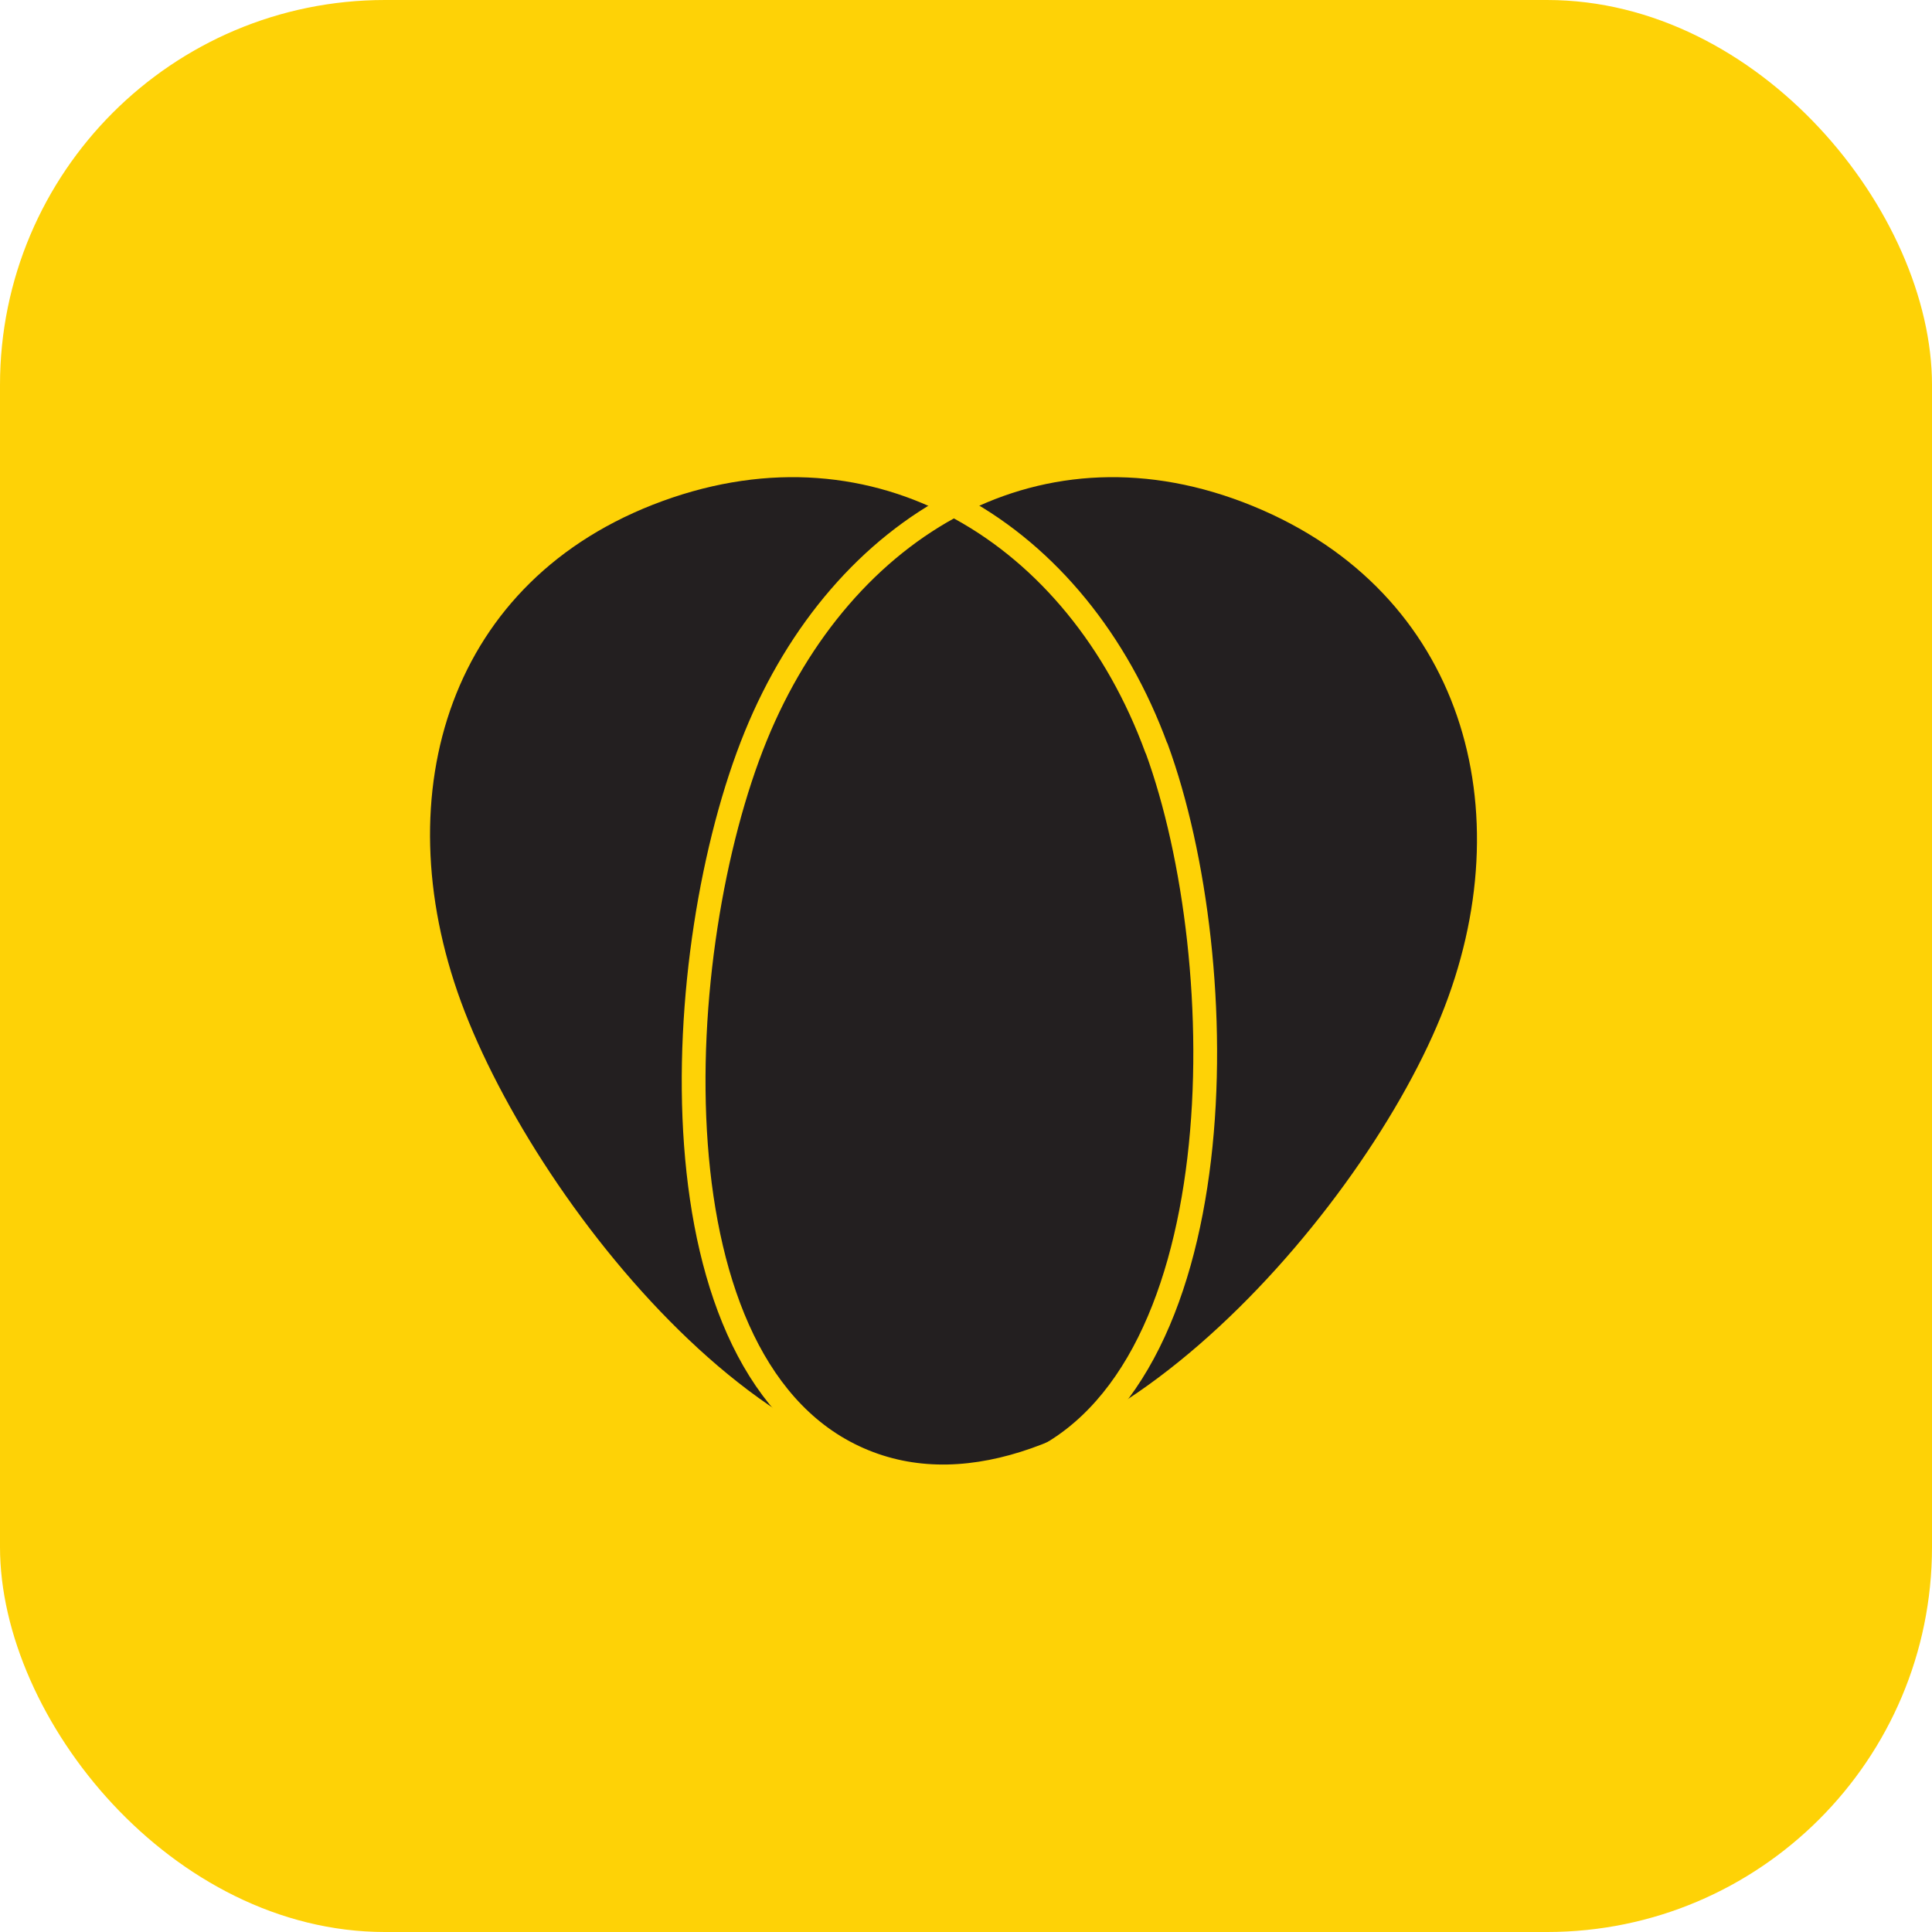
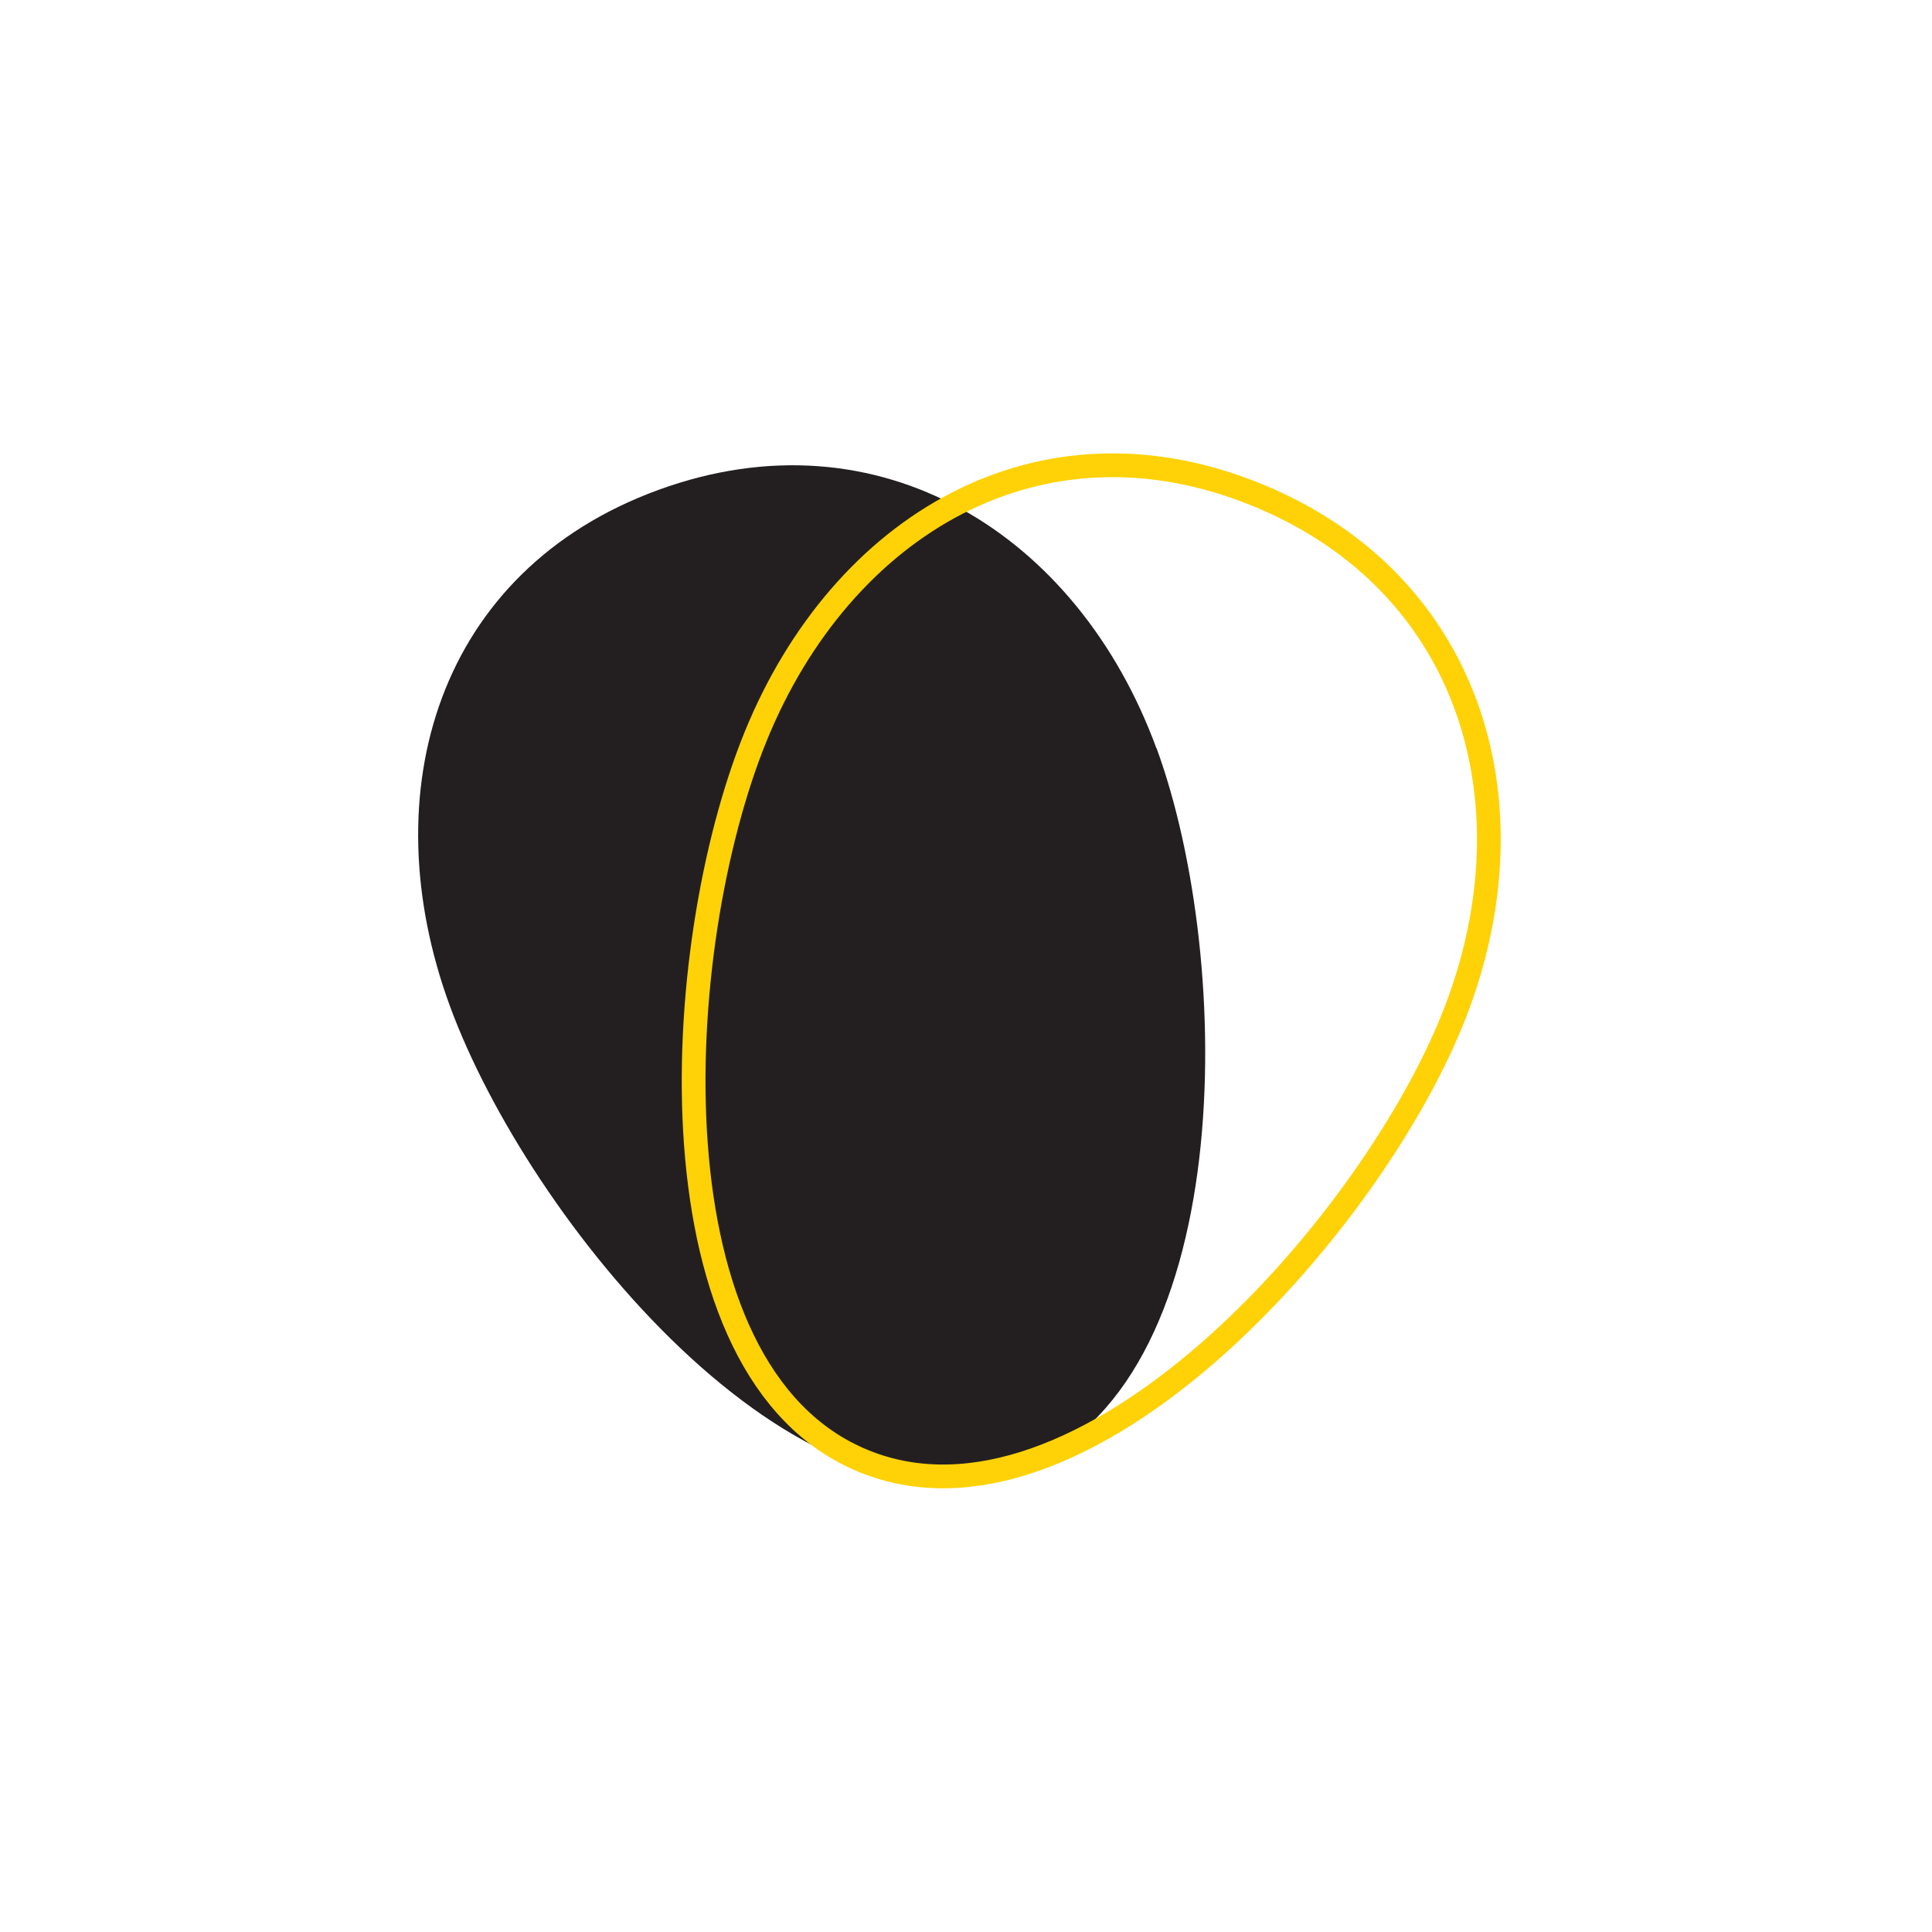
<svg xmlns="http://www.w3.org/2000/svg" viewBox="0 0 105.69 105.69" data-name="Layer 2" id="Layer_2">
  <defs>
    <style>
      .cls-1 {
        fill: #231f20;
      }

      .cls-2 {
        fill: none;
        stroke: #fed206;
        stroke-linecap: round;
        stroke-linejoin: round;
        stroke-width: 1.3px;
      }

      .cls-3 {
        fill: #fed206;
      }
    </style>
  </defs>
  <g data-name="Layer 1" id="Layer_1-2">
-     <rect ry="21.06" rx="21.06" height="105.69" width="105.69" class="cls-3" />
-     <path d="M79.42,55.86c4.71-11.56,1.24-23.92-10.64-28.78-11.88-4.86-22.73,1.64-27.44,13.2-4.71,11.56-5.98,34.79,5.91,39.65,11.88,4.86,27.46-12.51,32.17-24.07Z" class="cls-1" />
    <path d="M63.26,40.93c-4.3-11.72-15.18-18.53-27.24-14.13-12.06,4.4-15.71,16.51-11.41,28.23,4.3,11.72,18.99,29.76,31.06,25.36,12.06-4.4,11.89-27.74,7.6-39.46Z" class="cls-1" />
    <path d="M79.42,55.86c4.71-11.56,1.24-23.92-10.64-28.78-11.88-4.86-22.73,1.64-27.44,13.2-4.71,11.56-5.98,34.79,5.91,39.65,11.88,4.86,27.46-12.51,32.17-24.07Z" class="cls-2" />
-     <path d="M63.26,40.93c-4.3-11.72-15.18-18.53-27.24-14.13-12.06,4.4-15.71,16.51-11.41,28.23,4.3,11.72,18.99,29.76,31.06,25.36,12.06-4.4,11.89-27.74,7.6-39.46Z" class="cls-2" />
  </g>
</svg>